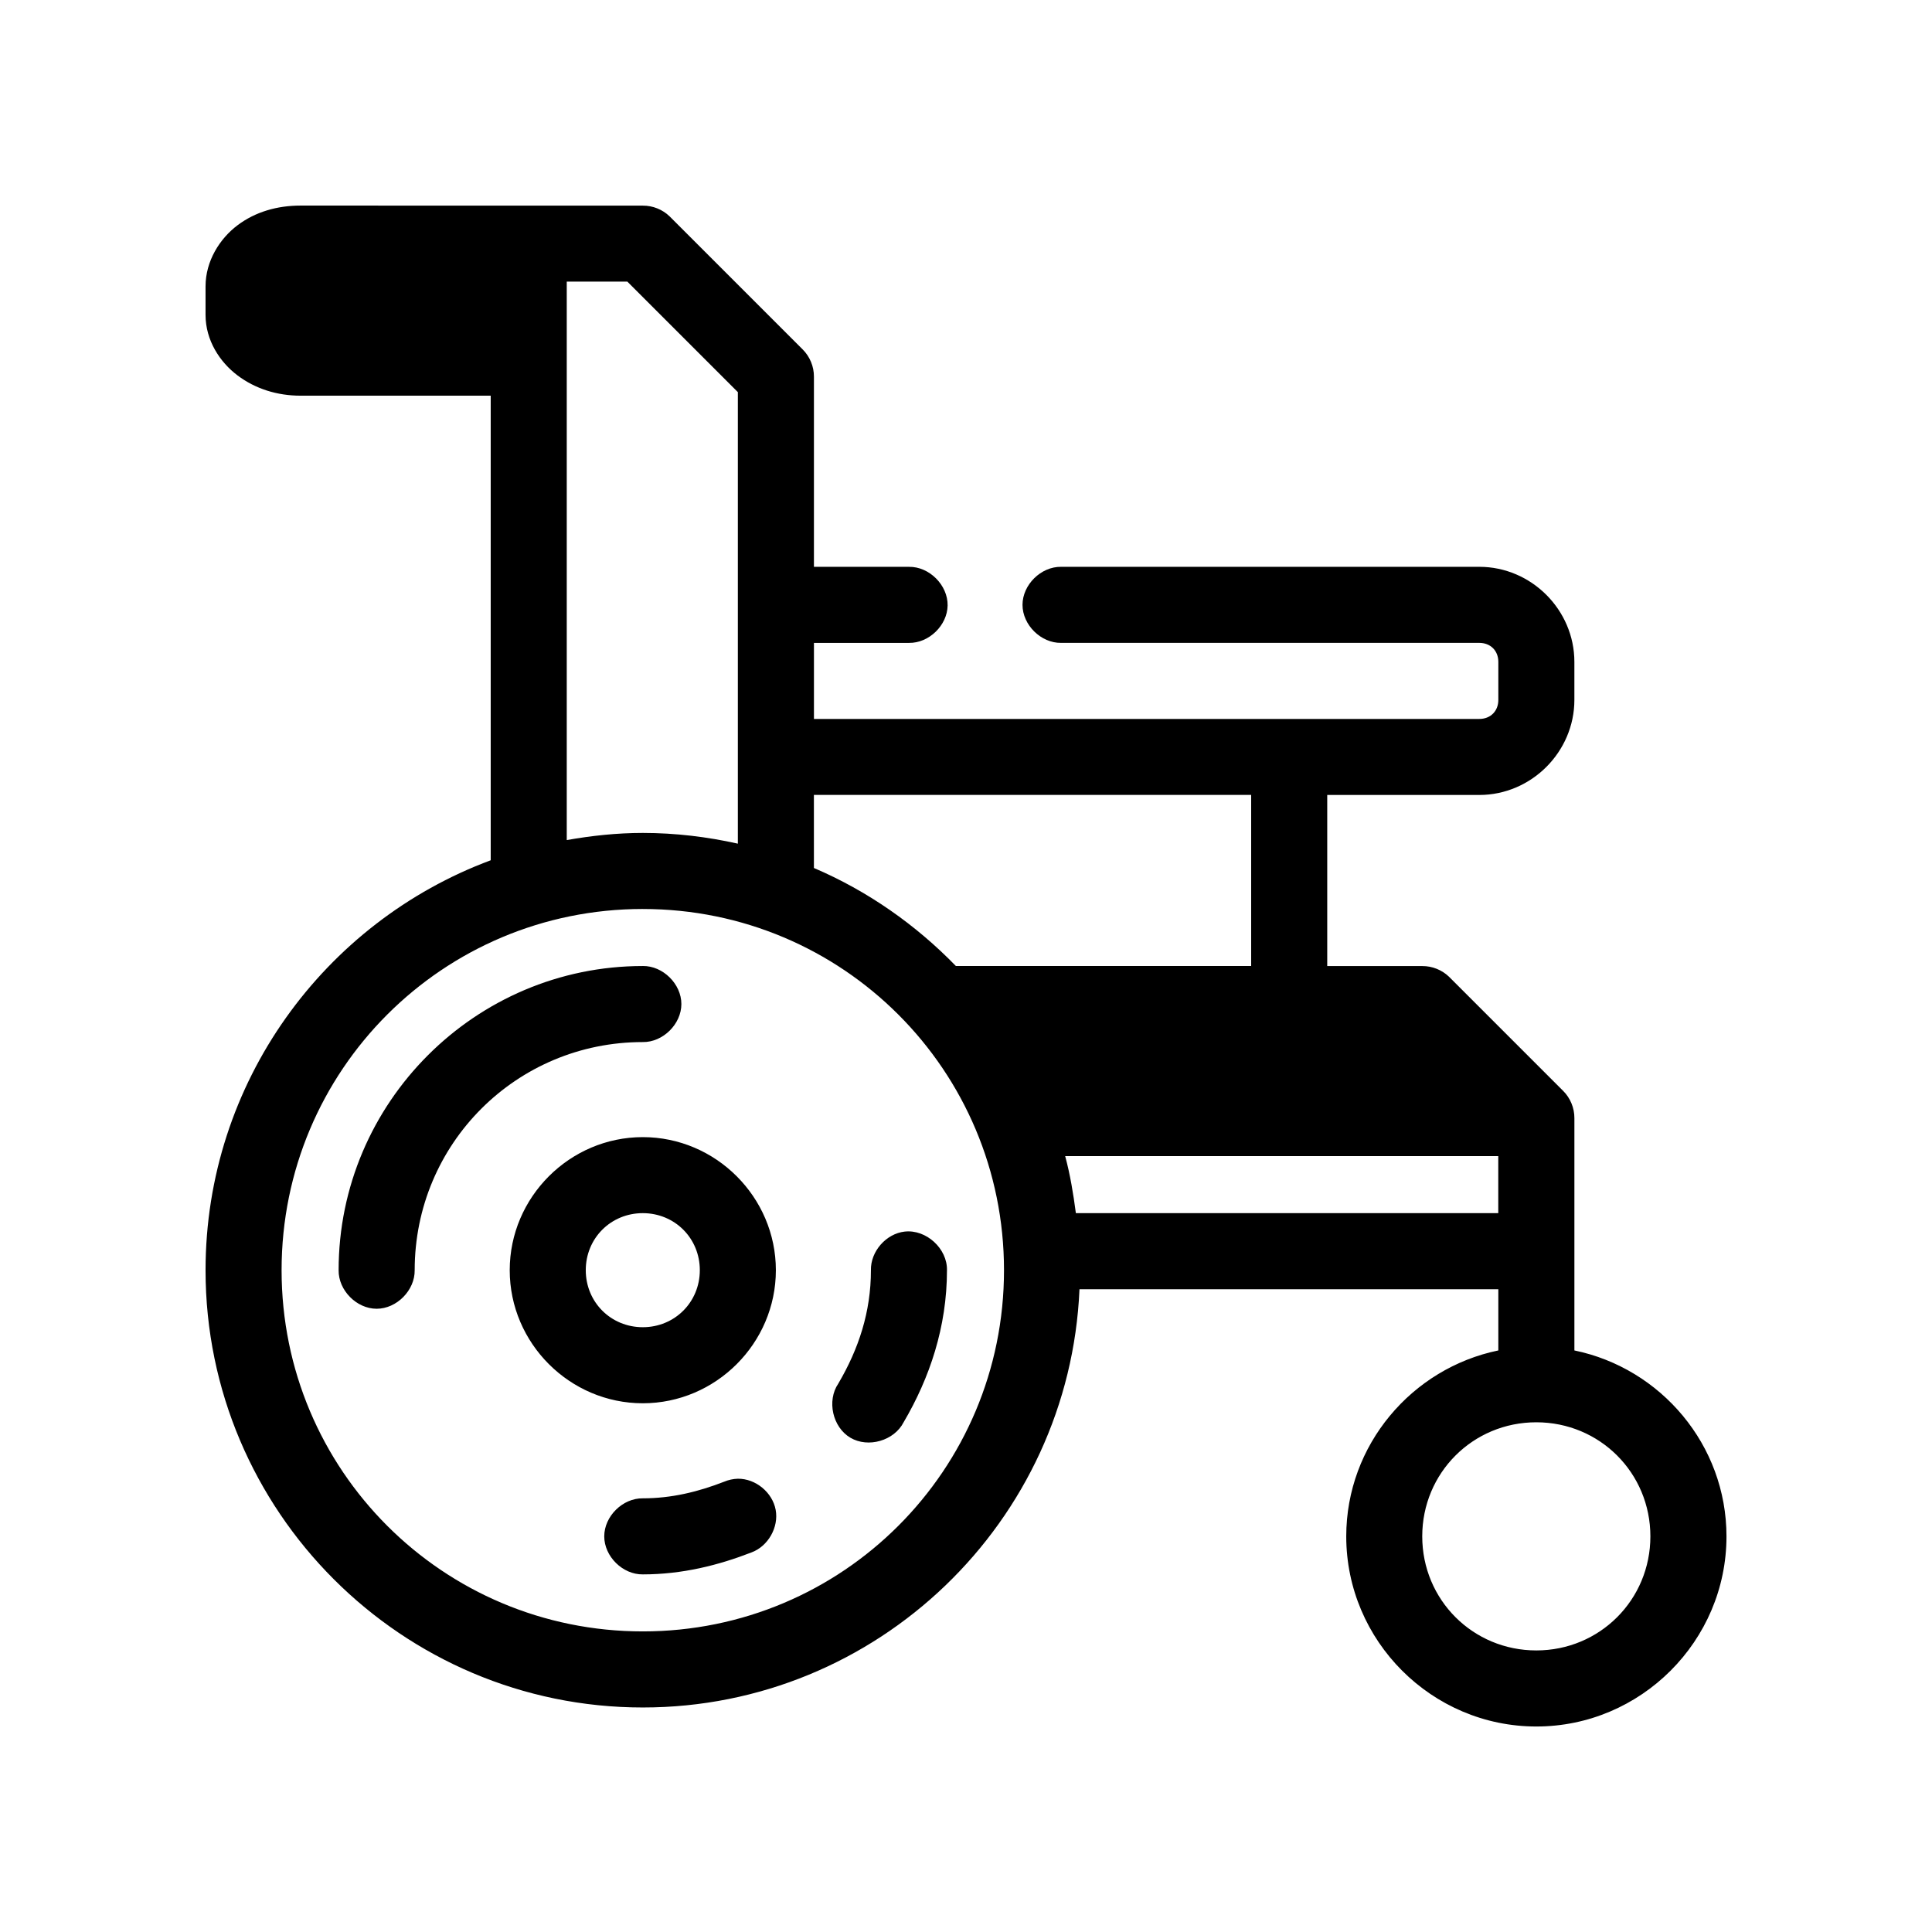
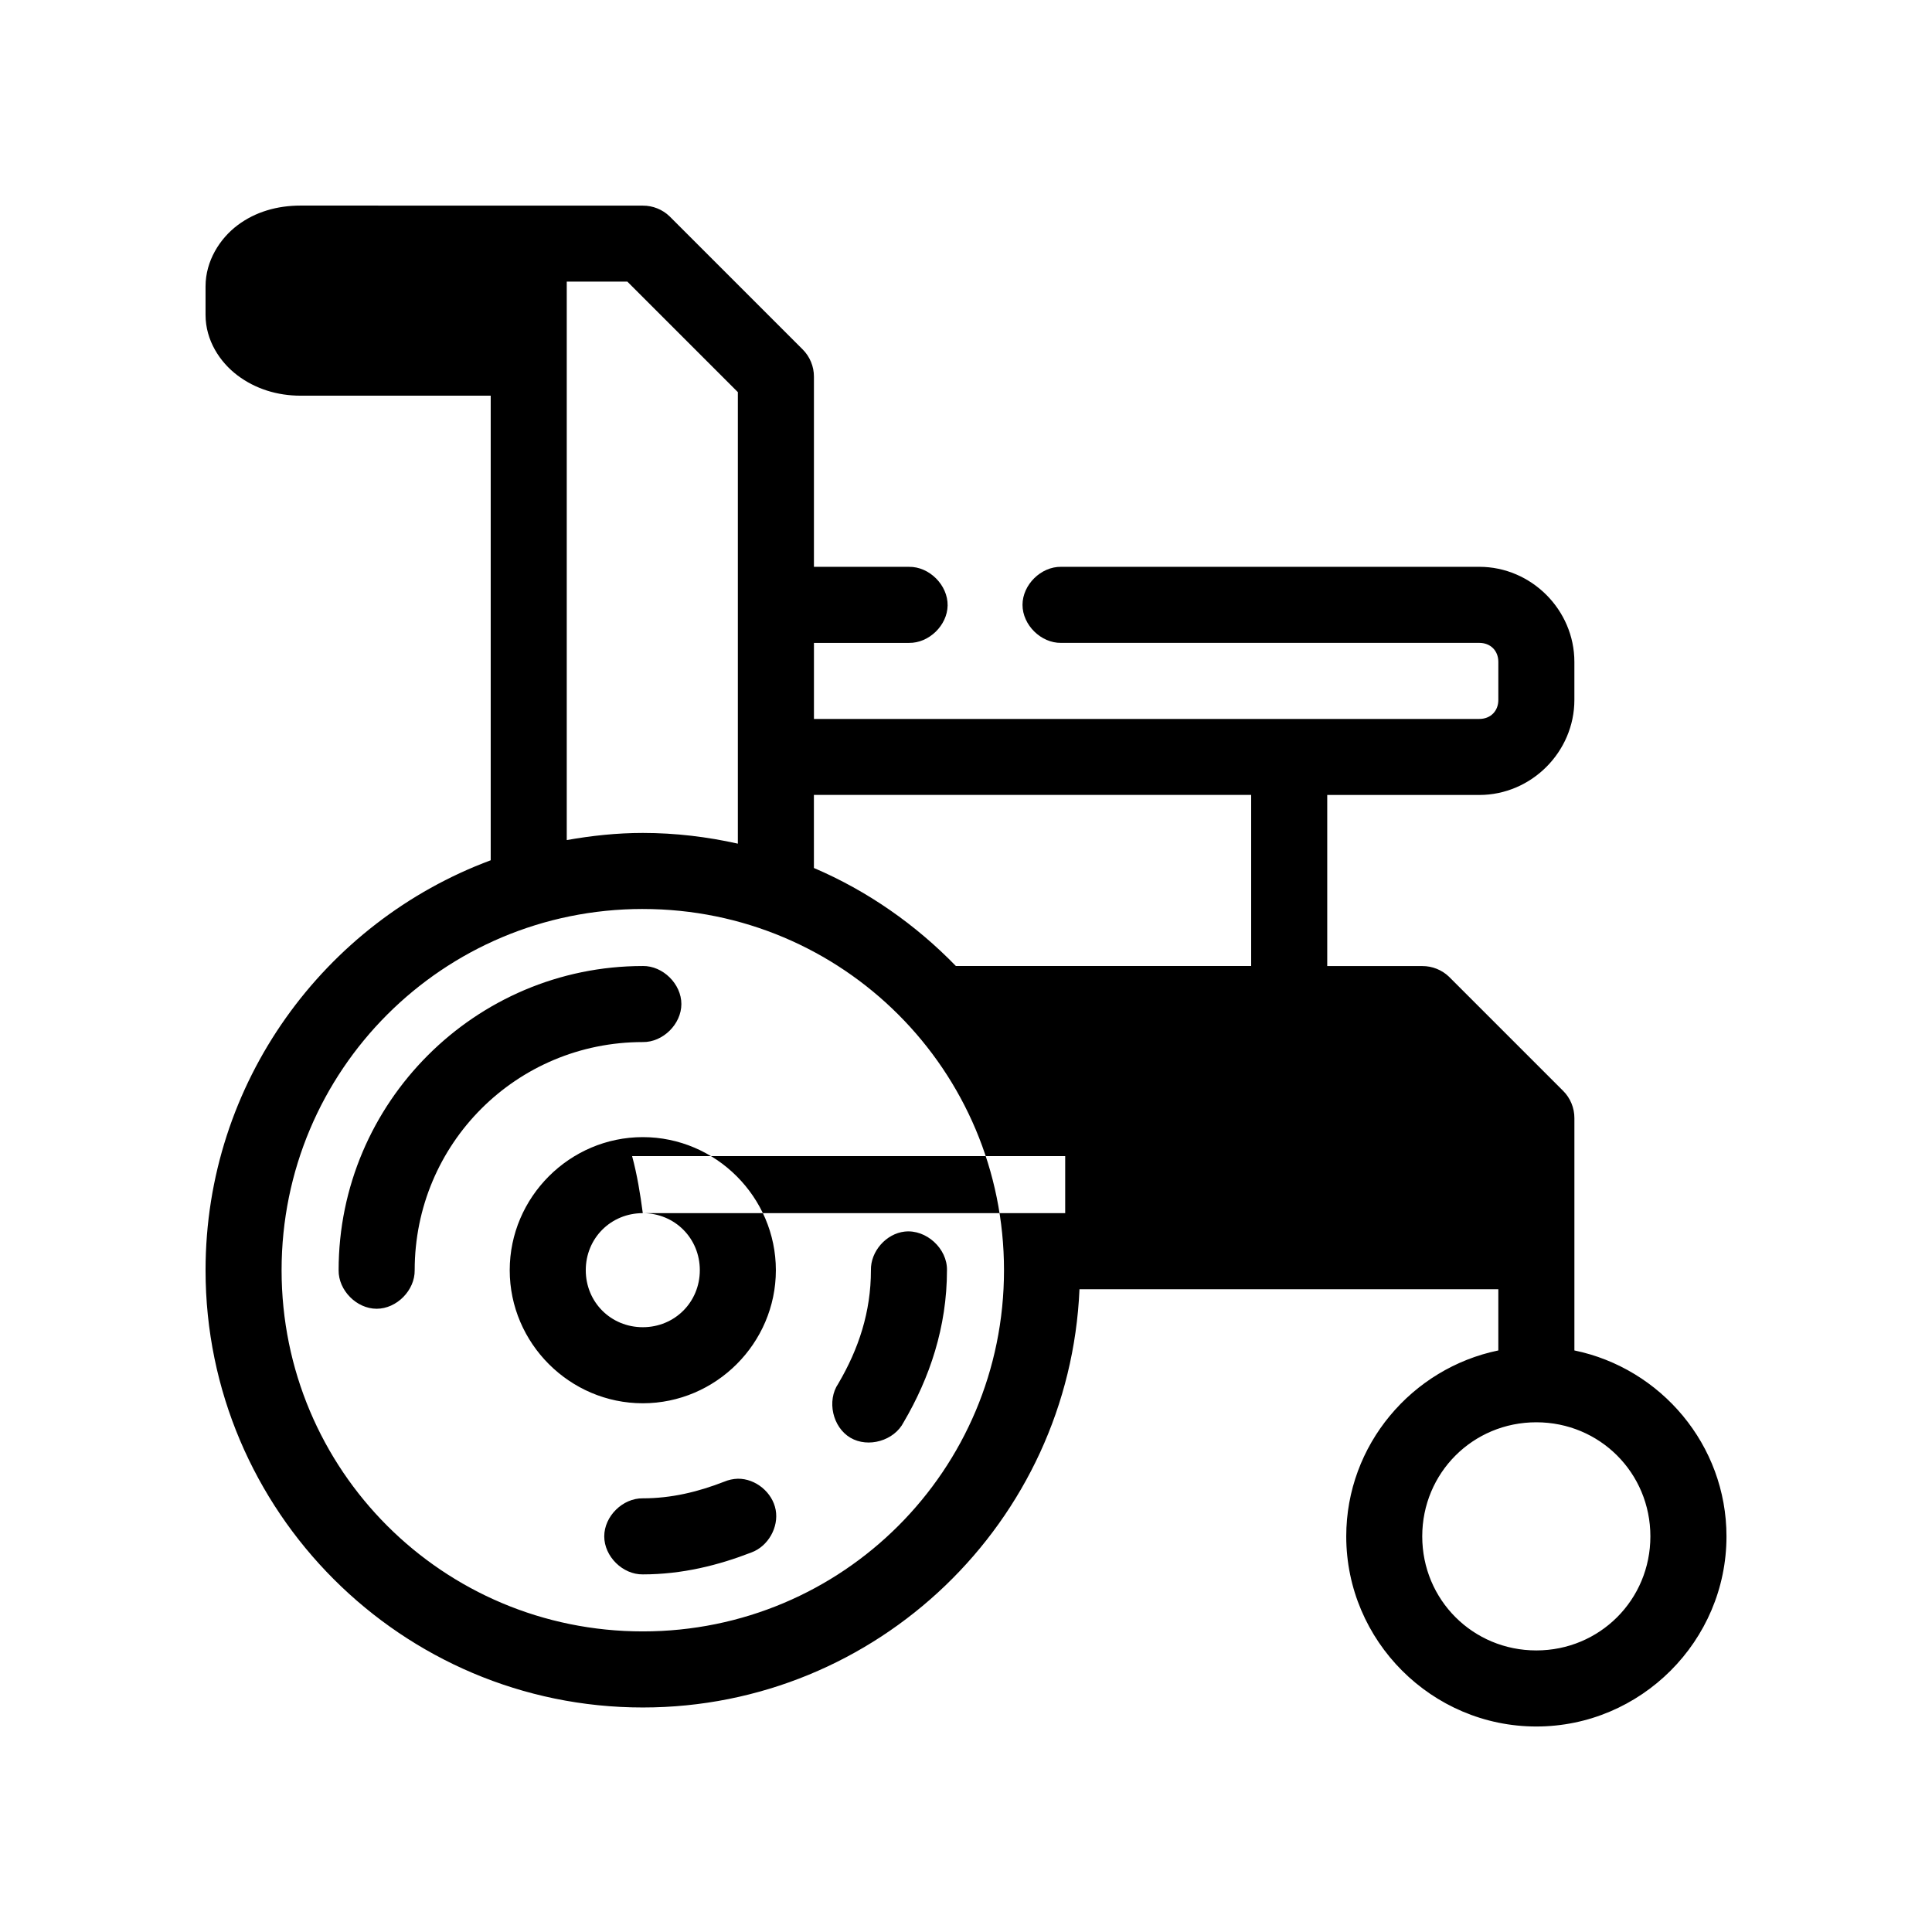
<svg xmlns="http://www.w3.org/2000/svg" fill="#000000" width="800px" height="800px" version="1.1" viewBox="144 144 512 512">
-   <path d="m223.66 198.48c-6.215 0-11.98 1.664-16.688 5.195-4.707 3.531-8.5 9.469-8.5 16.215v7.559c0 6.746 3.793 12.527 8.5 16.059 4.707 3.531 10.473 5.352 16.688 5.352h50.383v123.12c-44.09 16.398-75.57 58.91-75.57 108.64 0 63.875 51.996 115.88 115.88 115.88 62.195 0 113.08-49.281 115.72-110.84h111v16.219c-22.902 4.719-40.305 25.035-40.305 49.277 0 27.703 22.676 50.383 50.383 50.383s50.383-22.676 50.383-50.383c0-24.242-17.402-44.559-40.305-49.277v-25.504c0.012-0.262 0.012-0.523 0-0.789v-35.266c0.02-2.684-1.082-5.356-2.992-7.242l-30.23-30.23c-1.879-1.812-4.481-2.856-7.086-2.832h-25.191v-45.344h40.305c13.781 0 25.191-11.41 25.191-25.191v-10.078c0-13.781-11.41-25.191-25.191-25.191h-110.84c-5.324-0.074-10.219 4.754-10.219 10.078 0 5.324 4.894 10.152 10.219 10.078h110.84c2.965 0 5.039 2.074 5.039 5.039v10.078c0 2.965-2.074 5.039-5.039 5.039h-176.33v-20.152h25.191c5.277 0.082 10.152-4.644 10.234-9.918 0.082-5.387-4.856-10.324-10.238-10.238h-25.191v-50.383c0.02-2.684-1.082-5.356-2.992-7.242l-35.266-35.266c-1.871-1.812-4.473-2.856-7.082-2.832zm70.535 20.152h16.059l29.285 29.285v119.66c-8.117-1.812-16.539-2.84-25.191-2.84-6.879 0-13.602 0.734-20.152 1.891zm65.496 136.03h115.88v45.344h-78.246c-10.648-10.957-23.383-19.891-37.629-25.98zm-45.344 30.23c52.984-0.004 95.723 42.734 95.723 95.723 0 52.984-42.738 95.723-95.723 95.723-52.988 0-95.723-42.738-95.723-95.723 0-52.988 42.734-95.727 95.723-95.727zm0 15.113c-44.398 0-80.609 36.211-80.609 80.609-0.074 5.324 4.754 10.219 10.078 10.219 5.324 0 10.152-4.894 10.078-10.219 0-33.508 26.949-60.457 60.457-60.457 5.324 0.074 10.219-4.754 10.219-10.078s-4.894-10.152-10.219-10.078zm0 45.344c-19.359 0-35.266 15.91-35.266 35.266 0 19.359 15.91 35.266 35.266 35.266 19.359 0 35.266-15.91 35.266-35.266 0-19.359-15.91-35.266-35.266-35.266zm111.94 5.035h114.77v15.113h-111.94c-0.672-5.125-1.512-10.219-2.832-15.113zm-111.94 15.113c8.465 0 15.113 6.648 15.113 15.113 0 8.465-6.648 15.113-15.113 15.113-8.465 0-15.113-6.648-15.113-15.113 0-8.469 6.648-15.113 15.113-15.113zm69.43 4.879c-4.949 0.547-9.082 5.258-8.973 10.238 0 11.02-3.223 20.828-8.66 30.07-3.074 4.539-1.504 11.539 3.215 14.328 4.723 2.789 11.609 0.789 14.105-4.094 6.891-11.711 11.492-25.254 11.492-40.305 0.121-5.719-5.496-10.859-11.18-10.234zm167.36 50.543c16.812 0 30.23 13.414 30.23 30.23 0 16.812-13.414 30.23-30.23 30.23-16.812 0-30.23-13.414-30.23-30.23 0-16.812 13.414-30.23 30.23-30.23zm-211.6 14.957c-1.242 0.035-2.477 0.305-3.621 0.789-7.051 2.734-14.039 4.406-21.566 4.406-5.324-0.074-10.219 4.754-10.219 10.078s4.894 10.152 10.219 10.078c10.465 0 20.043-2.422 28.812-5.824 4.402-1.637 7.254-6.664 6.398-11.285-0.859-4.625-5.324-8.297-10.02-8.242z" />
+   <path d="m223.66 198.48c-6.215 0-11.98 1.664-16.688 5.195-4.707 3.531-8.5 9.469-8.5 16.215v7.559c0 6.746 3.793 12.527 8.5 16.059 4.707 3.531 10.473 5.352 16.688 5.352h50.383v123.12c-44.09 16.398-75.57 58.91-75.57 108.64 0 63.875 51.996 115.88 115.88 115.88 62.195 0 113.08-49.281 115.72-110.84h111v16.219c-22.902 4.719-40.305 25.035-40.305 49.277 0 27.703 22.676 50.383 50.383 50.383s50.383-22.676 50.383-50.383c0-24.242-17.402-44.559-40.305-49.277v-25.504c0.012-0.262 0.012-0.523 0-0.789v-35.266c0.02-2.684-1.082-5.356-2.992-7.242l-30.23-30.23c-1.879-1.812-4.481-2.856-7.086-2.832h-25.191v-45.344h40.305c13.781 0 25.191-11.41 25.191-25.191v-10.078c0-13.781-11.41-25.191-25.191-25.191h-110.84c-5.324-0.074-10.219 4.754-10.219 10.078 0 5.324 4.894 10.152 10.219 10.078h110.84c2.965 0 5.039 2.074 5.039 5.039v10.078c0 2.965-2.074 5.039-5.039 5.039h-176.33v-20.152h25.191c5.277 0.082 10.152-4.644 10.234-9.918 0.082-5.387-4.856-10.324-10.238-10.238h-25.191v-50.383c0.02-2.684-1.082-5.356-2.992-7.242l-35.266-35.266c-1.871-1.812-4.473-2.856-7.082-2.832zm70.535 20.152h16.059l29.285 29.285v119.66c-8.117-1.812-16.539-2.84-25.191-2.84-6.879 0-13.602 0.734-20.152 1.891zm65.496 136.03h115.88v45.344h-78.246c-10.648-10.957-23.383-19.891-37.629-25.98zm-45.344 30.23c52.984-0.004 95.723 42.734 95.723 95.723 0 52.984-42.738 95.723-95.723 95.723-52.988 0-95.723-42.738-95.723-95.723 0-52.988 42.734-95.727 95.723-95.727zm0 15.113c-44.398 0-80.609 36.211-80.609 80.609-0.074 5.324 4.754 10.219 10.078 10.219 5.324 0 10.152-4.894 10.078-10.219 0-33.508 26.949-60.457 60.457-60.457 5.324 0.074 10.219-4.754 10.219-10.078s-4.894-10.152-10.219-10.078zm0 45.344c-19.359 0-35.266 15.91-35.266 35.266 0 19.359 15.91 35.266 35.266 35.266 19.359 0 35.266-15.91 35.266-35.266 0-19.359-15.91-35.266-35.266-35.266zm111.94 5.035v15.113h-111.94c-0.672-5.125-1.512-10.219-2.832-15.113zm-111.94 15.113c8.465 0 15.113 6.648 15.113 15.113 0 8.465-6.648 15.113-15.113 15.113-8.465 0-15.113-6.648-15.113-15.113 0-8.469 6.648-15.113 15.113-15.113zm69.43 4.879c-4.949 0.547-9.082 5.258-8.973 10.238 0 11.02-3.223 20.828-8.66 30.07-3.074 4.539-1.504 11.539 3.215 14.328 4.723 2.789 11.609 0.789 14.105-4.094 6.891-11.711 11.492-25.254 11.492-40.305 0.121-5.719-5.496-10.859-11.18-10.234zm167.36 50.543c16.812 0 30.23 13.414 30.23 30.23 0 16.812-13.414 30.23-30.23 30.23-16.812 0-30.23-13.414-30.23-30.23 0-16.812 13.414-30.23 30.23-30.23zm-211.6 14.957c-1.242 0.035-2.477 0.305-3.621 0.789-7.051 2.734-14.039 4.406-21.566 4.406-5.324-0.074-10.219 4.754-10.219 10.078s4.894 10.152 10.219 10.078c10.465 0 20.043-2.422 28.812-5.824 4.402-1.637 7.254-6.664 6.398-11.285-0.859-4.625-5.324-8.297-10.02-8.242z" />
</svg>